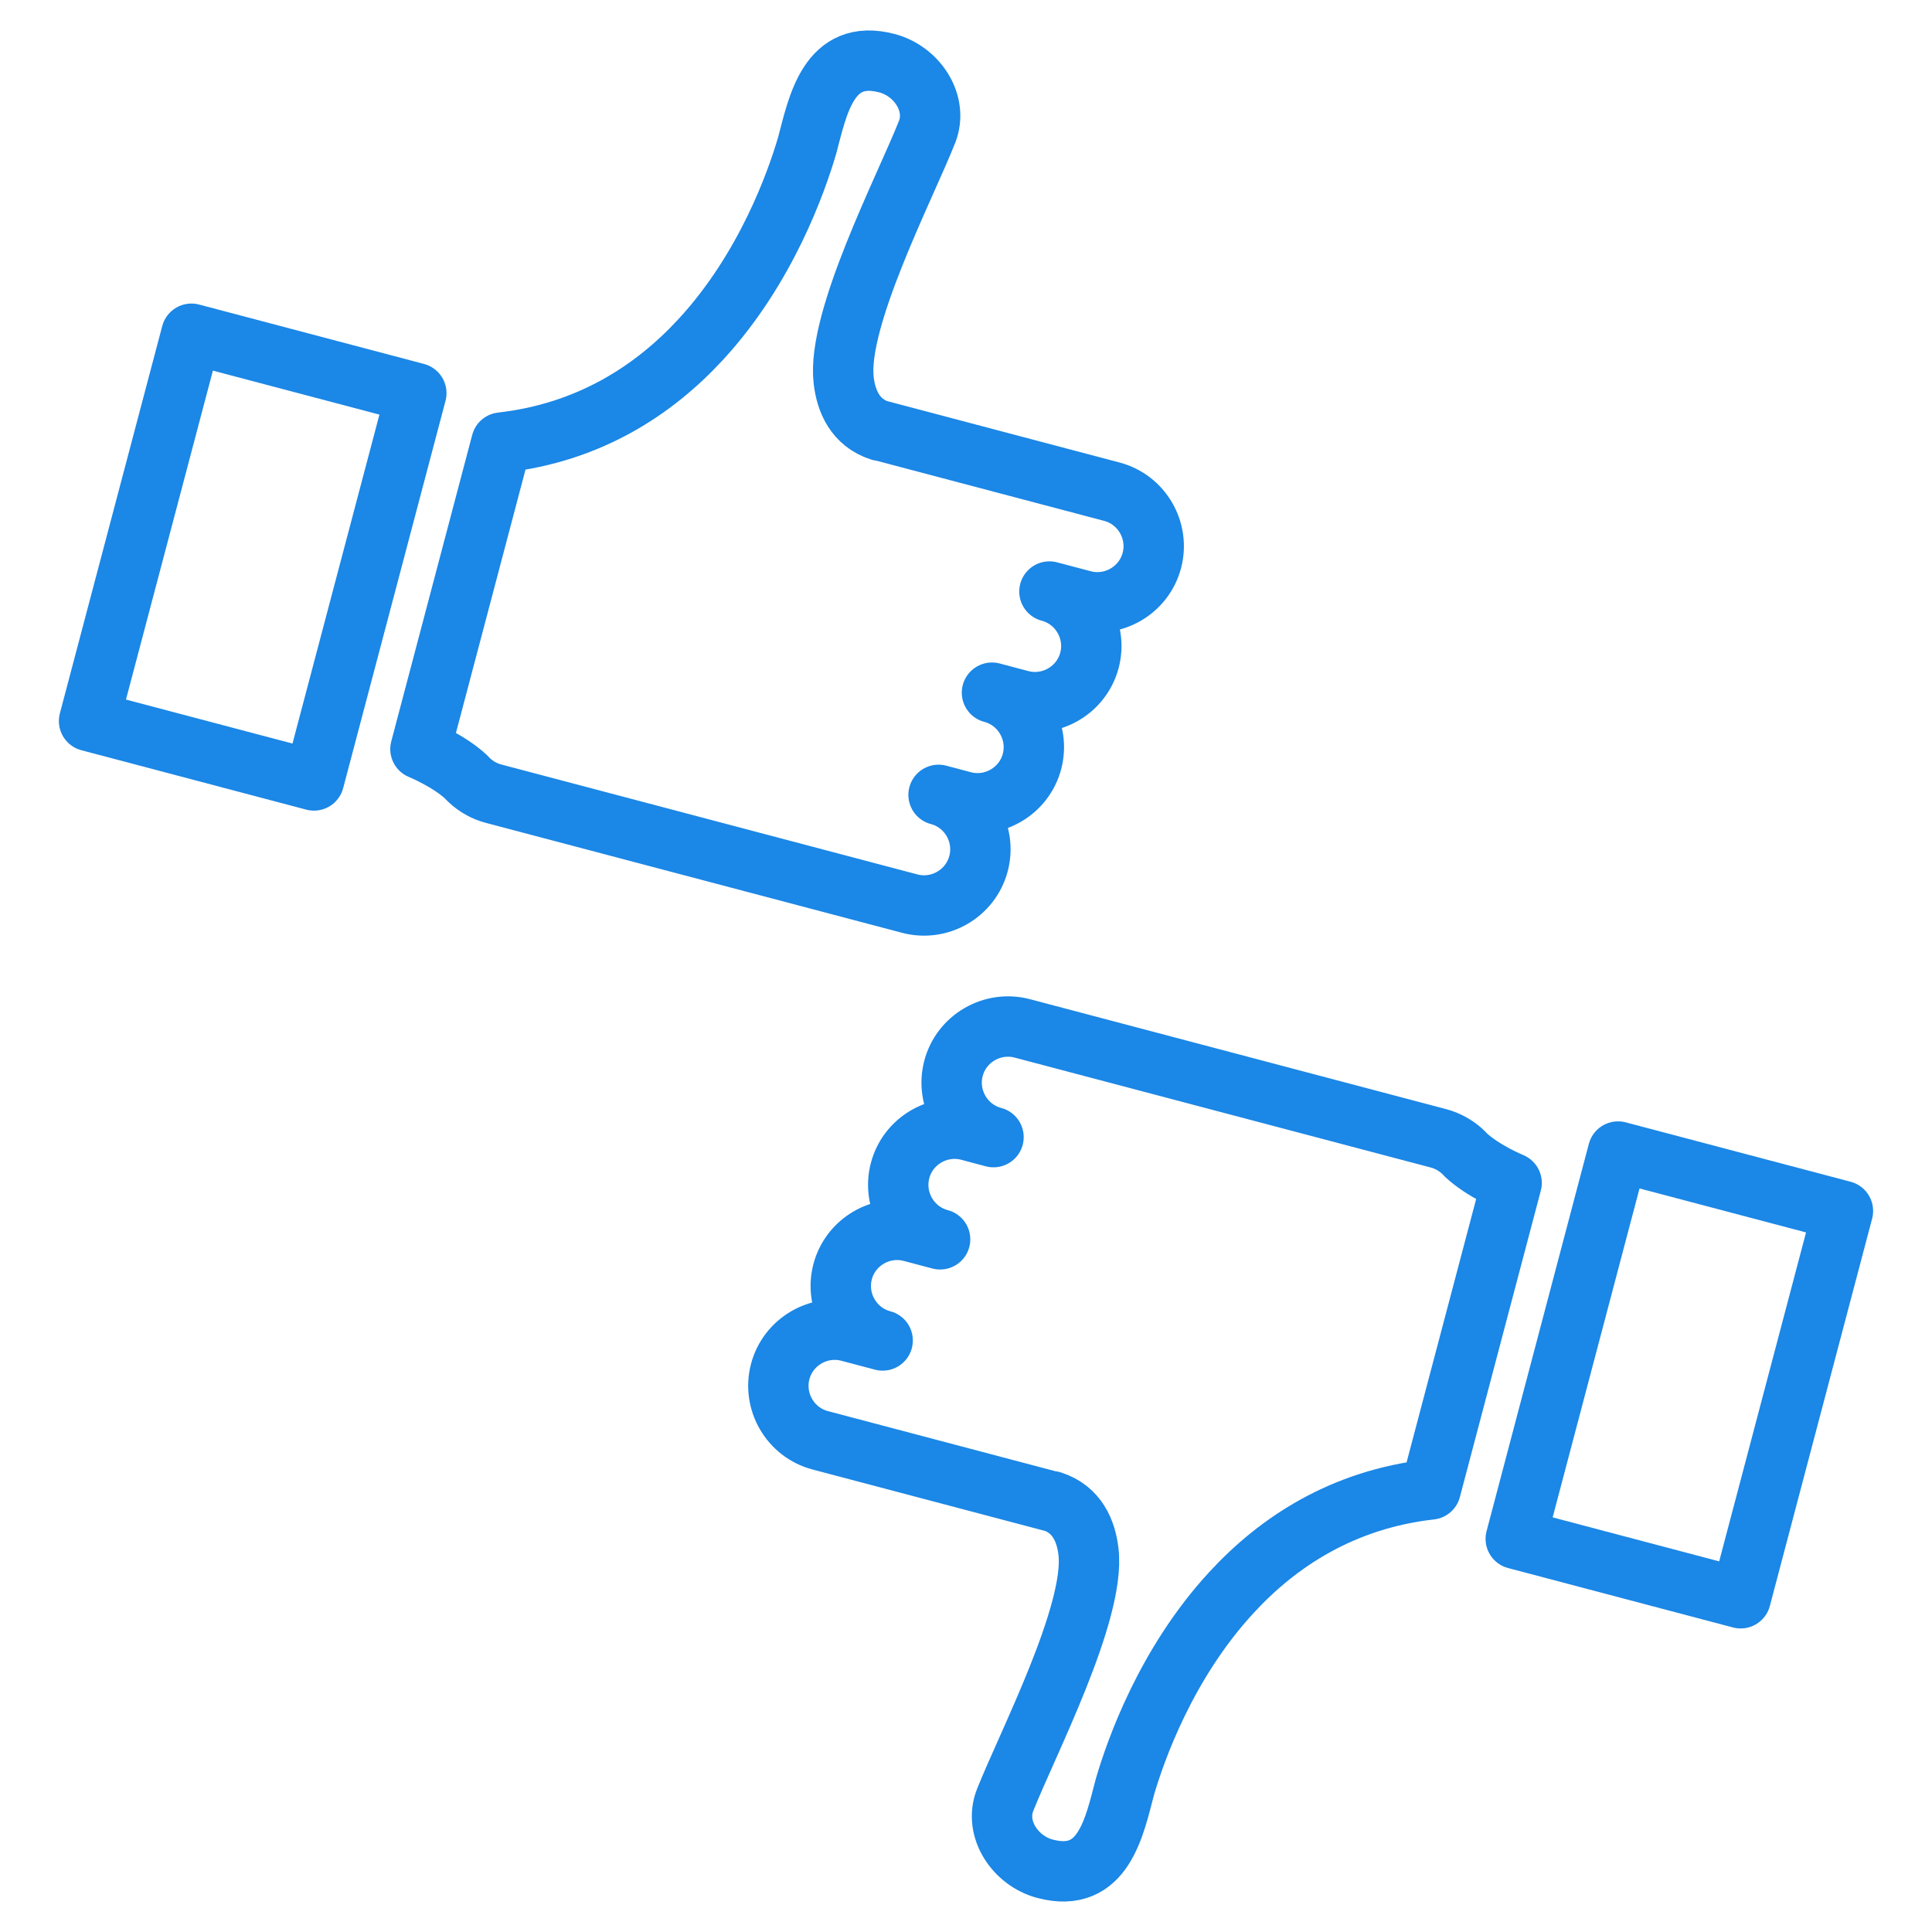
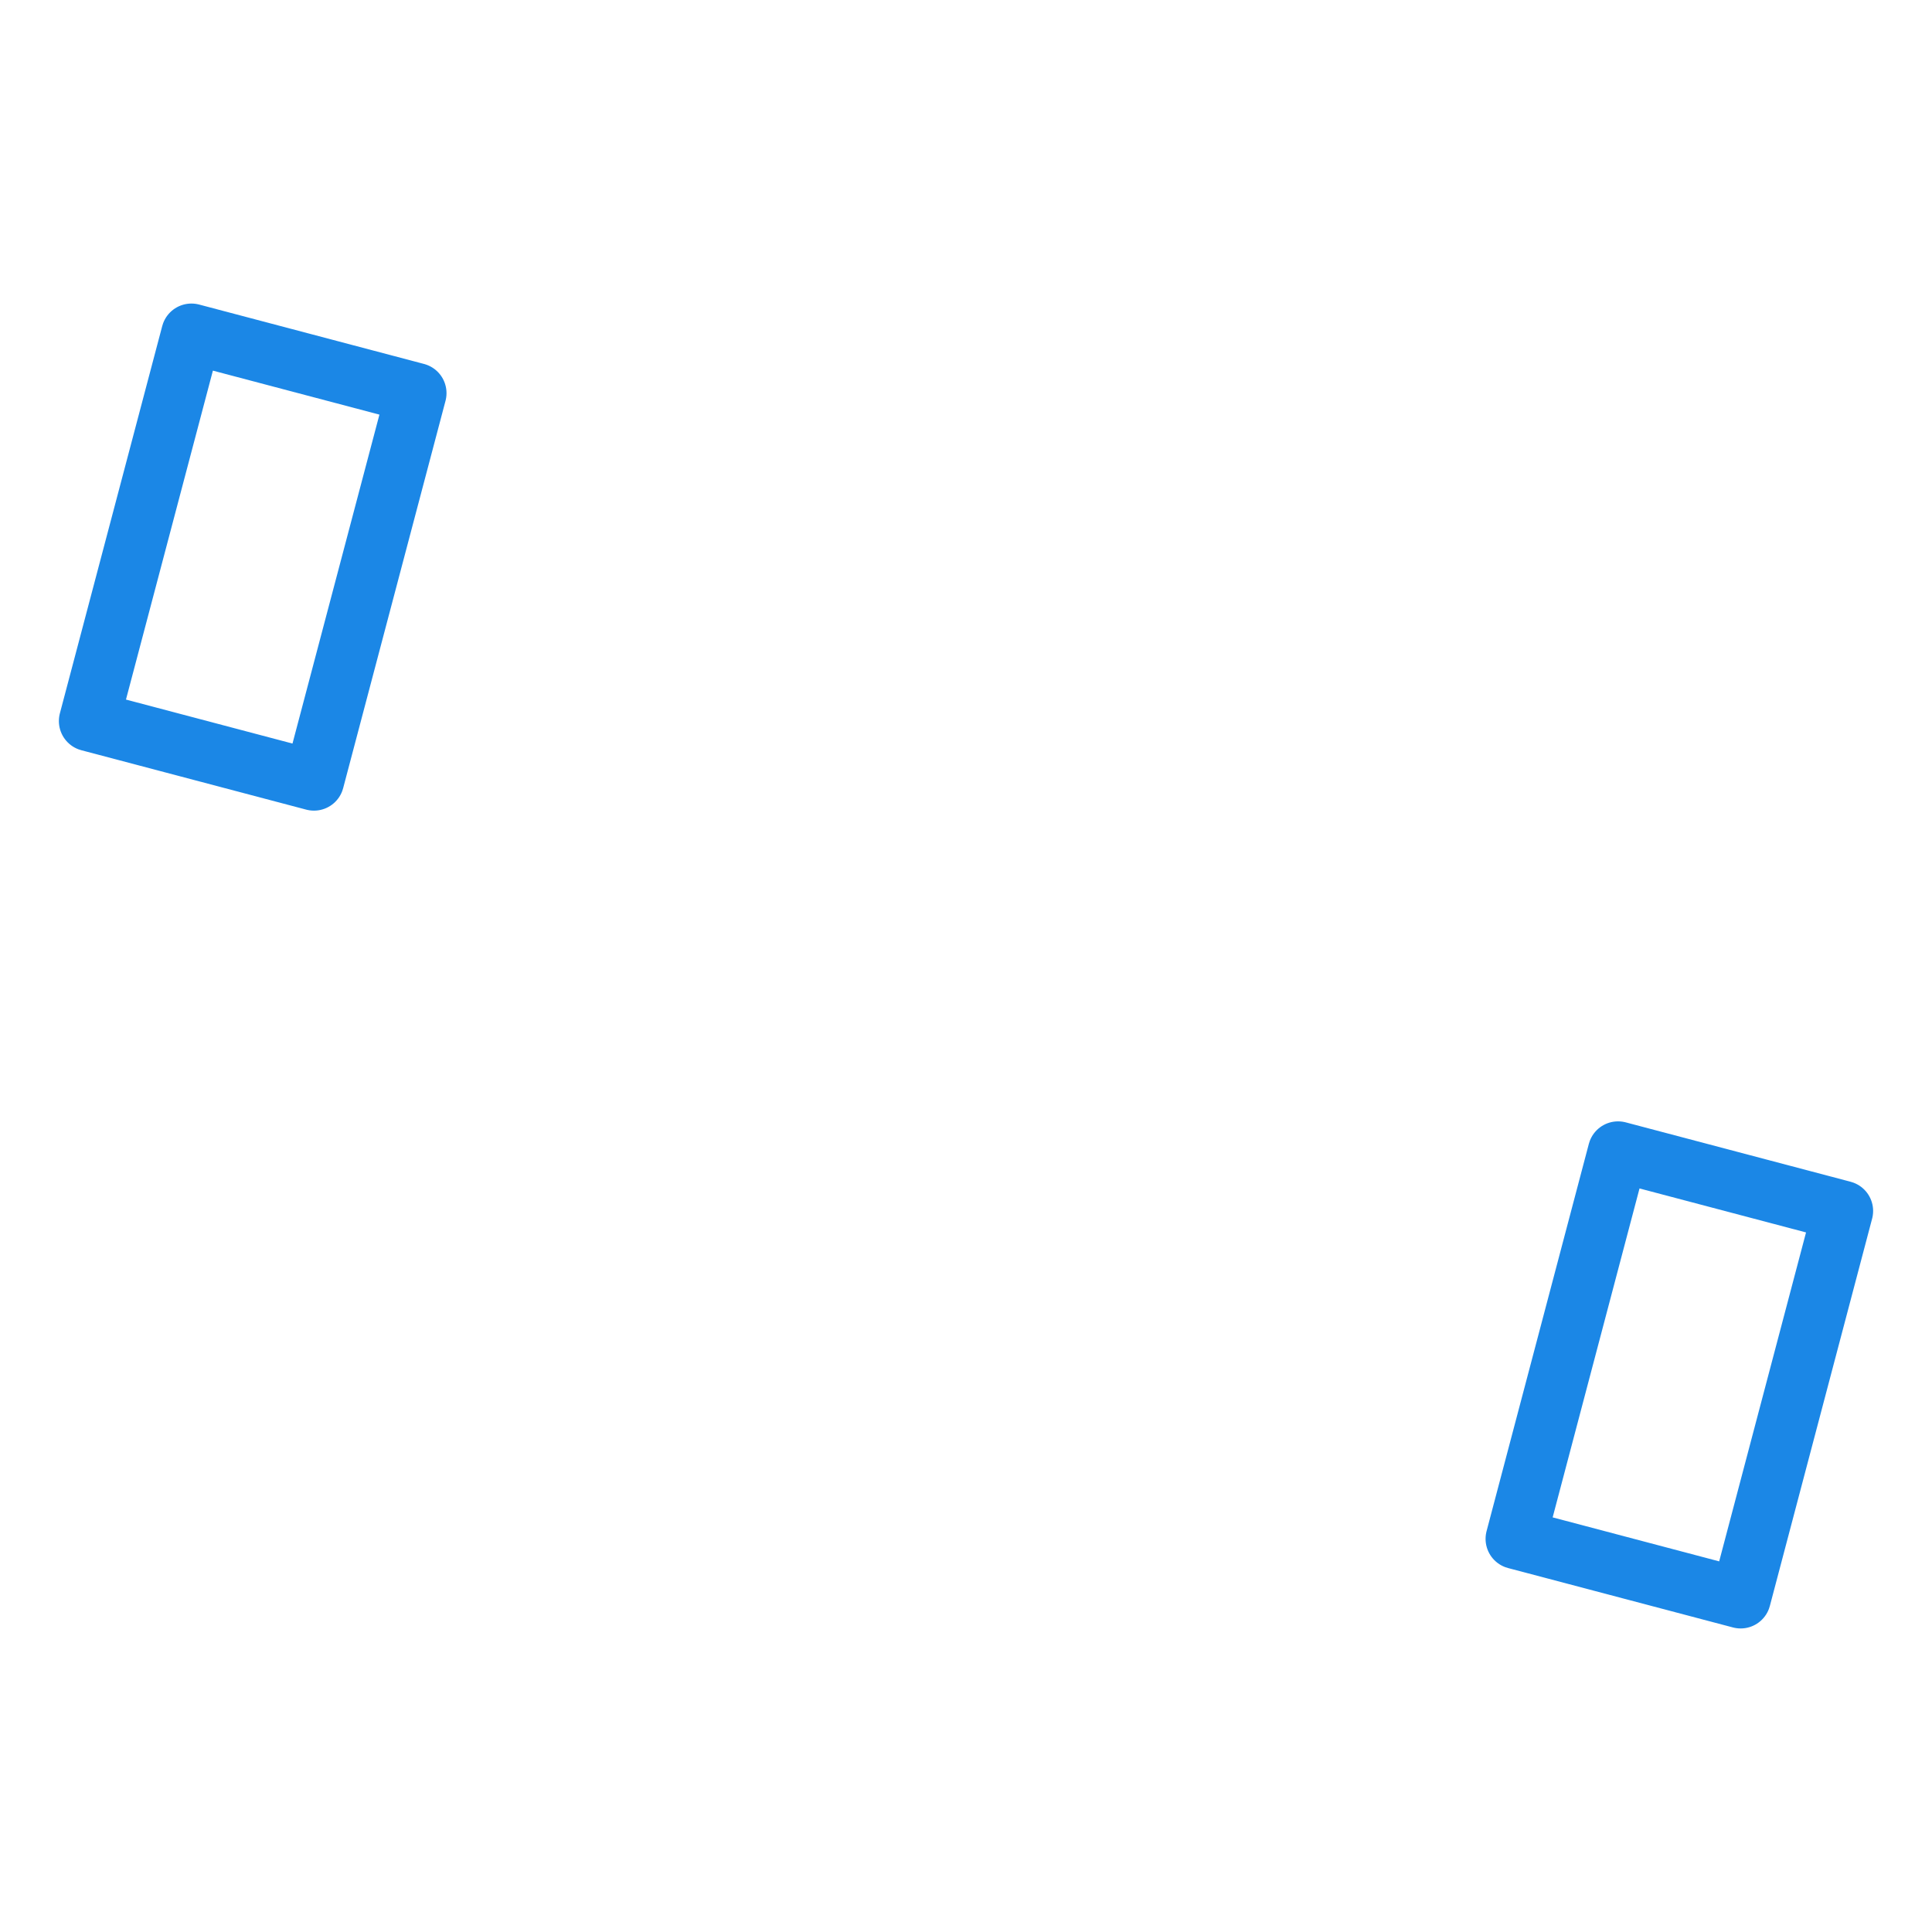
<svg xmlns="http://www.w3.org/2000/svg" xml:space="preserve" width="22.578mm" height="22.578mm" version="1.1" style="shape-rendering:geometricPrecision; text-rendering:geometricPrecision; image-rendering:optimizeQuality; fill-rule:evenodd; clip-rule:evenodd" viewBox="0 0 238.39 238.39">
  <defs>
    <style type="text/css">
   
    .str0 {stroke:#1B87E6;stroke-width:7.45;stroke-linecap:round;stroke-linejoin:round;stroke-miterlimit:22.926}
    .fil0 {fill:none}
   
  </style>
  </defs>
  <g id="Layer_x0020_1">
    <polygon class="fil0" points="-0,0 238.39,0 238.39,238.39 -0,238.39 " />
    <g id="_105553892730624">
      <g>
-         <path class="fil0 str0" d="M108.62 53.12l28.57 7.55c3.69,0.97 5.91,4.79 4.94,8.48l0 0c-0.97,3.69 -4.79,5.91 -8.48,4.94l-4.16 -1.1c3.69,0.97 5.91,4.79 4.94,8.48l0 0c-0.97,3.69 -4.79,5.91 -8.48,4.94l-3.55 -0.94c3.69,0.97 5.91,4.79 4.94,8.48l0 0c-0.97,3.69 -4.79,5.91 -8.48,4.94l-3.05 -0.81c3.69,0.97 5.91,4.79 4.93,8.48l0 0c-0.97,3.69 -4.79,5.91 -8.48,4.94l-51.37 -13.57c-1.1,-0.29 -2.07,-0.84 -2.86,-1.55l-0 0 -0 -0c-0.18,-0.16 -0.35,-0.33 -0.51,-0.51 -2.18,-2.03 -5.64,-3.44 -5.64,-3.44l9.99 -37.82c10.85,-1.23 18.83,-6.47 24.6,-12.73 8.07,-8.75 11.83,-19.49 13.14,-23.98 1.3,-4.91 2.64,-12 9.84,-10.1l0 0c3.69,0.97 6.34,4.93 4.94,8.48 -2.71,6.85 -11.16,23.12 -10.29,30.63 0.29,2.54 1.39,5.25 4.54,6.25z" />
        <polygon class="fil0 str0" points="23.62,41.18 51.37,48.51 38.74,96.3 10.99,88.97 " />
      </g>
      <g>
-         <path class="fil0 str0" d="M129.78 185.27l-28.57 -7.55c-3.69,-0.97 -5.91,-4.79 -4.94,-8.48l0 0c0.97,-3.69 4.79,-5.91 8.48,-4.94l4.16 1.1c-3.69,-0.97 -5.91,-4.79 -4.94,-8.48l0 0c0.97,-3.69 4.79,-5.91 8.48,-4.94l3.55 0.94c-3.69,-0.97 -5.91,-4.79 -4.94,-8.48l0 0c0.97,-3.69 4.79,-5.91 8.48,-4.94l3.05 0.81c-3.69,-0.97 -5.91,-4.79 -4.94,-8.48l0 0c0.97,-3.69 4.79,-5.91 8.48,-4.94l51.37 13.57c1.1,0.29 2.07,0.84 2.87,1.55l0 0 0 0c0.18,0.16 0.35,0.33 0.51,0.51 2.18,2.03 5.64,3.44 5.64,3.44l-9.99 37.82c-10.85,1.23 -18.83,6.47 -24.59,12.73 -8.07,8.75 -11.83,19.49 -13.14,23.98 -1.3,4.91 -2.64,12 -9.84,10.1l0 0c-3.69,-0.97 -6.34,-4.93 -4.94,-8.48 2.71,-6.85 11.16,-23.12 10.29,-30.63 -0.29,-2.54 -1.39,-5.25 -4.54,-6.25z" />
        <polygon class="fil0 str0" points="214.78,197.21 187.03,189.88 199.65,142.09 227.4,149.42 " />
      </g>
    </g>
  </g>
</svg>